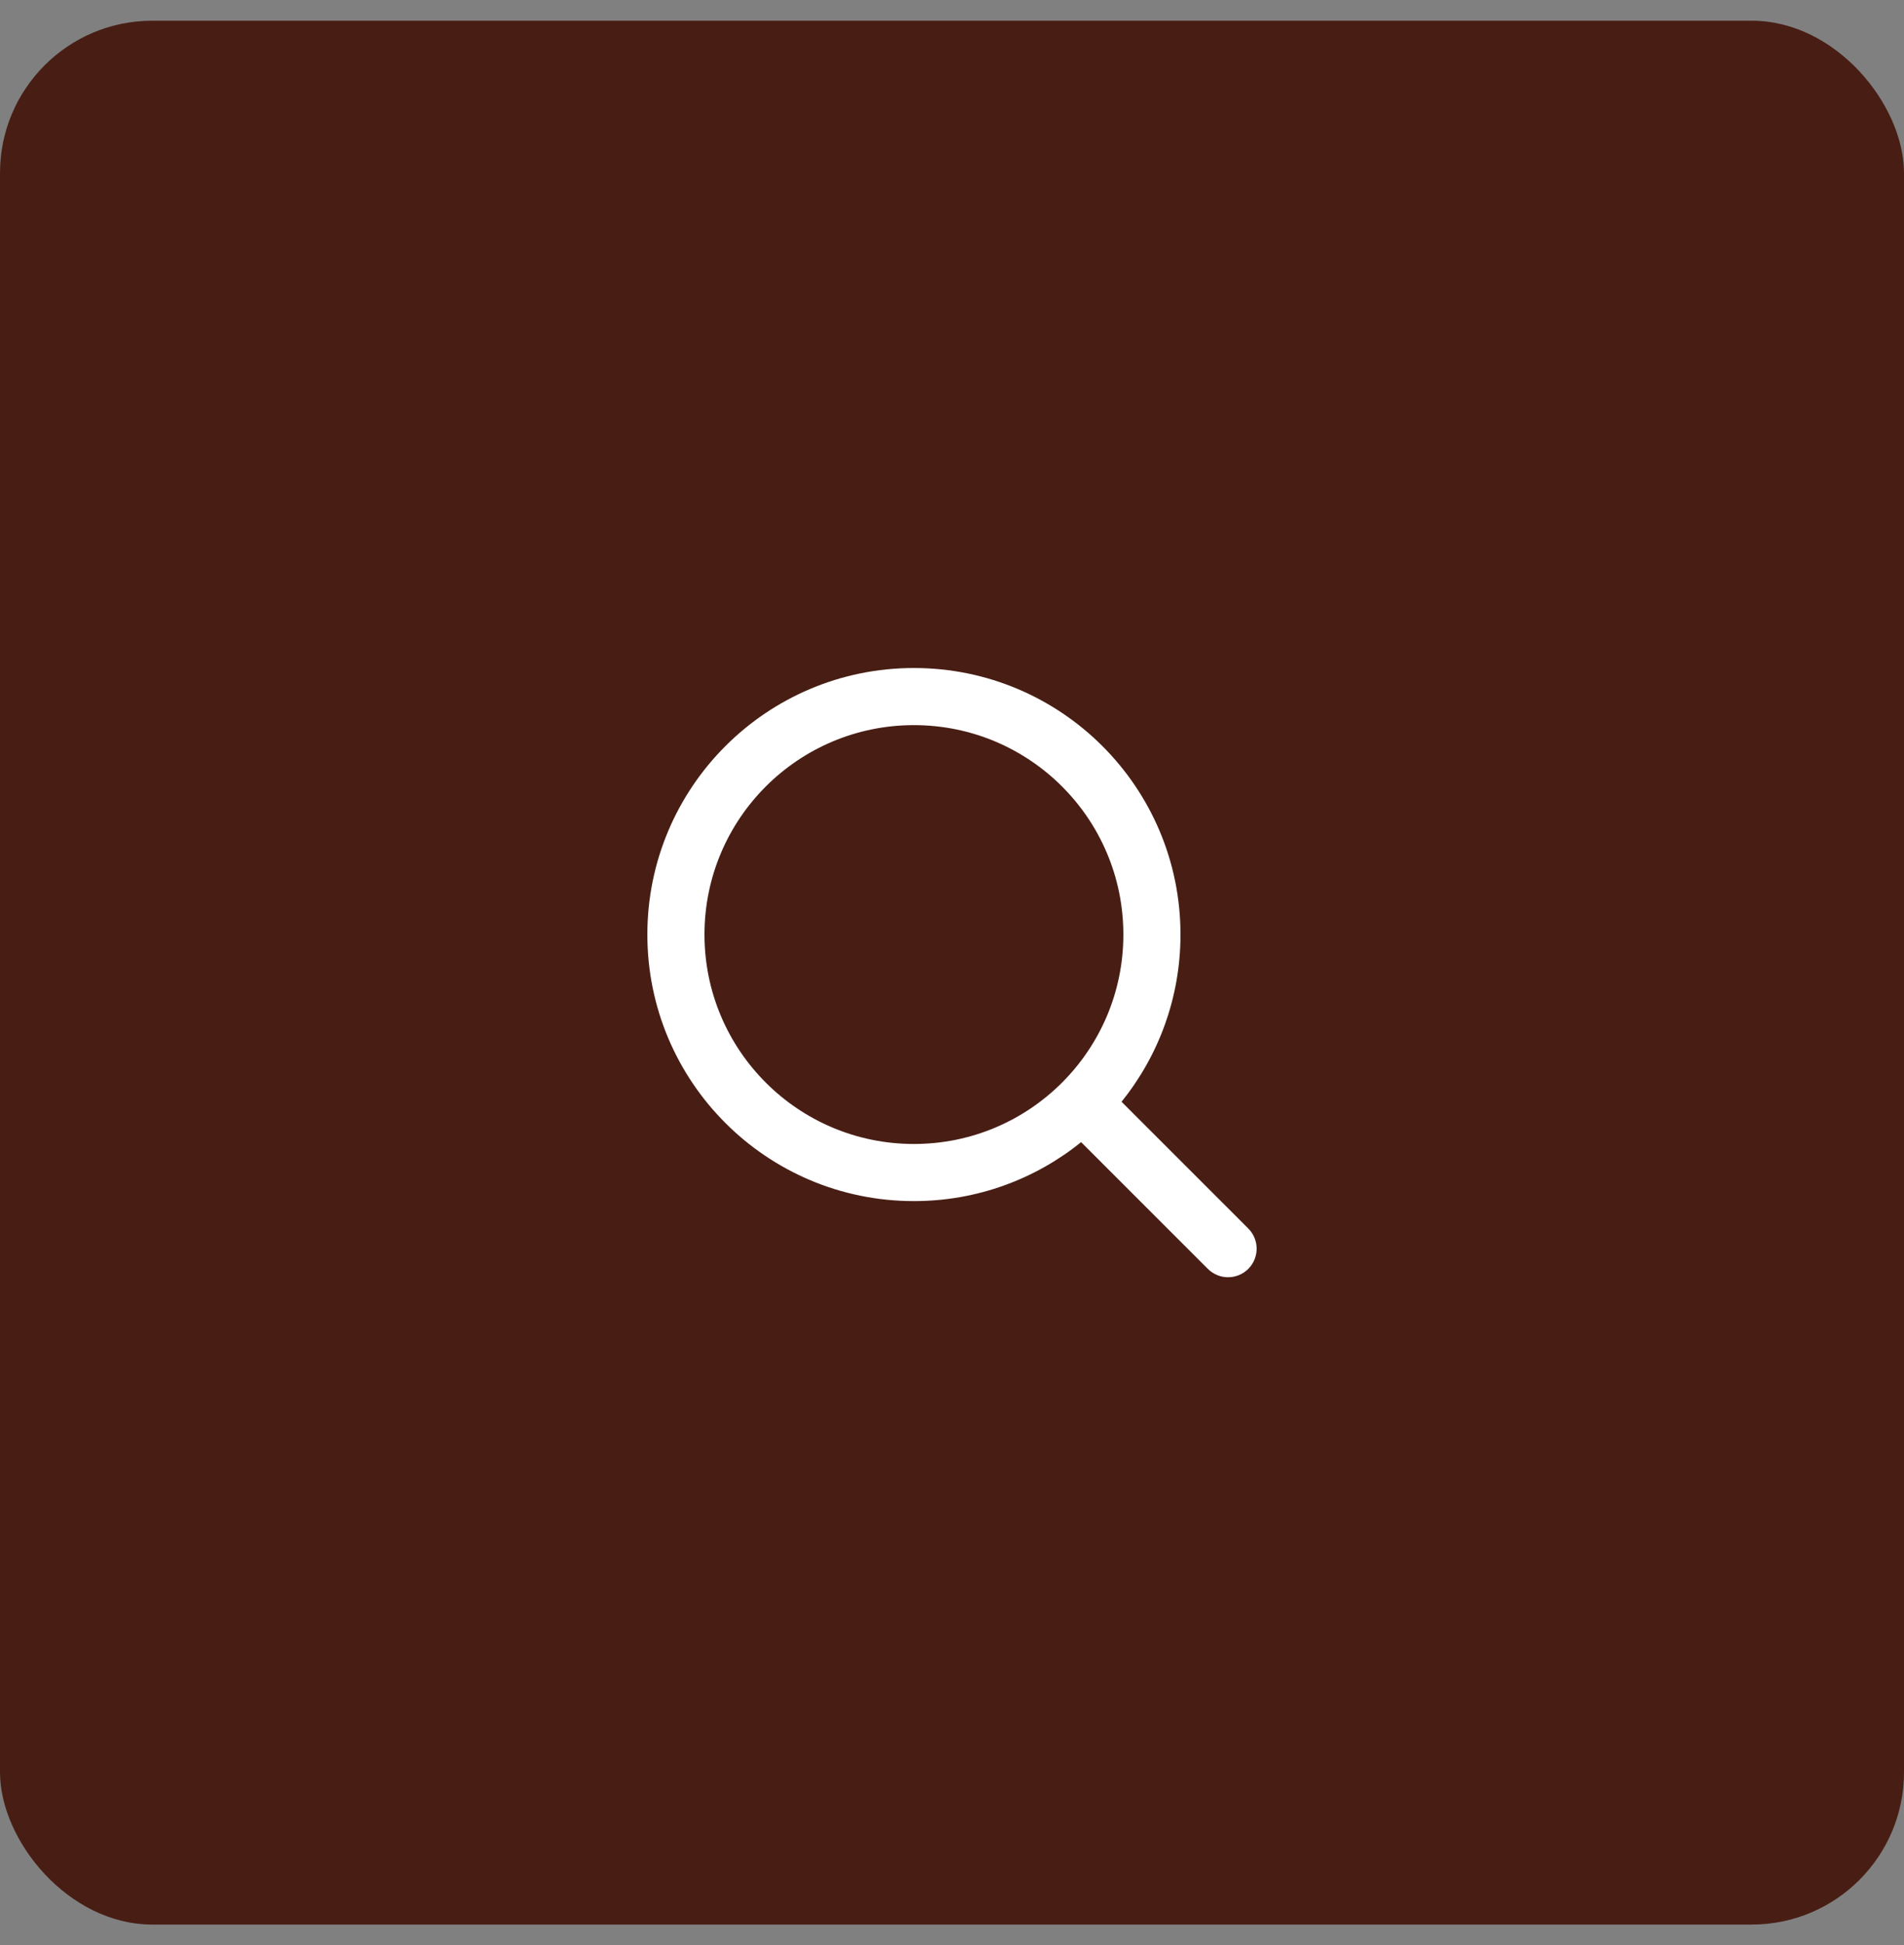
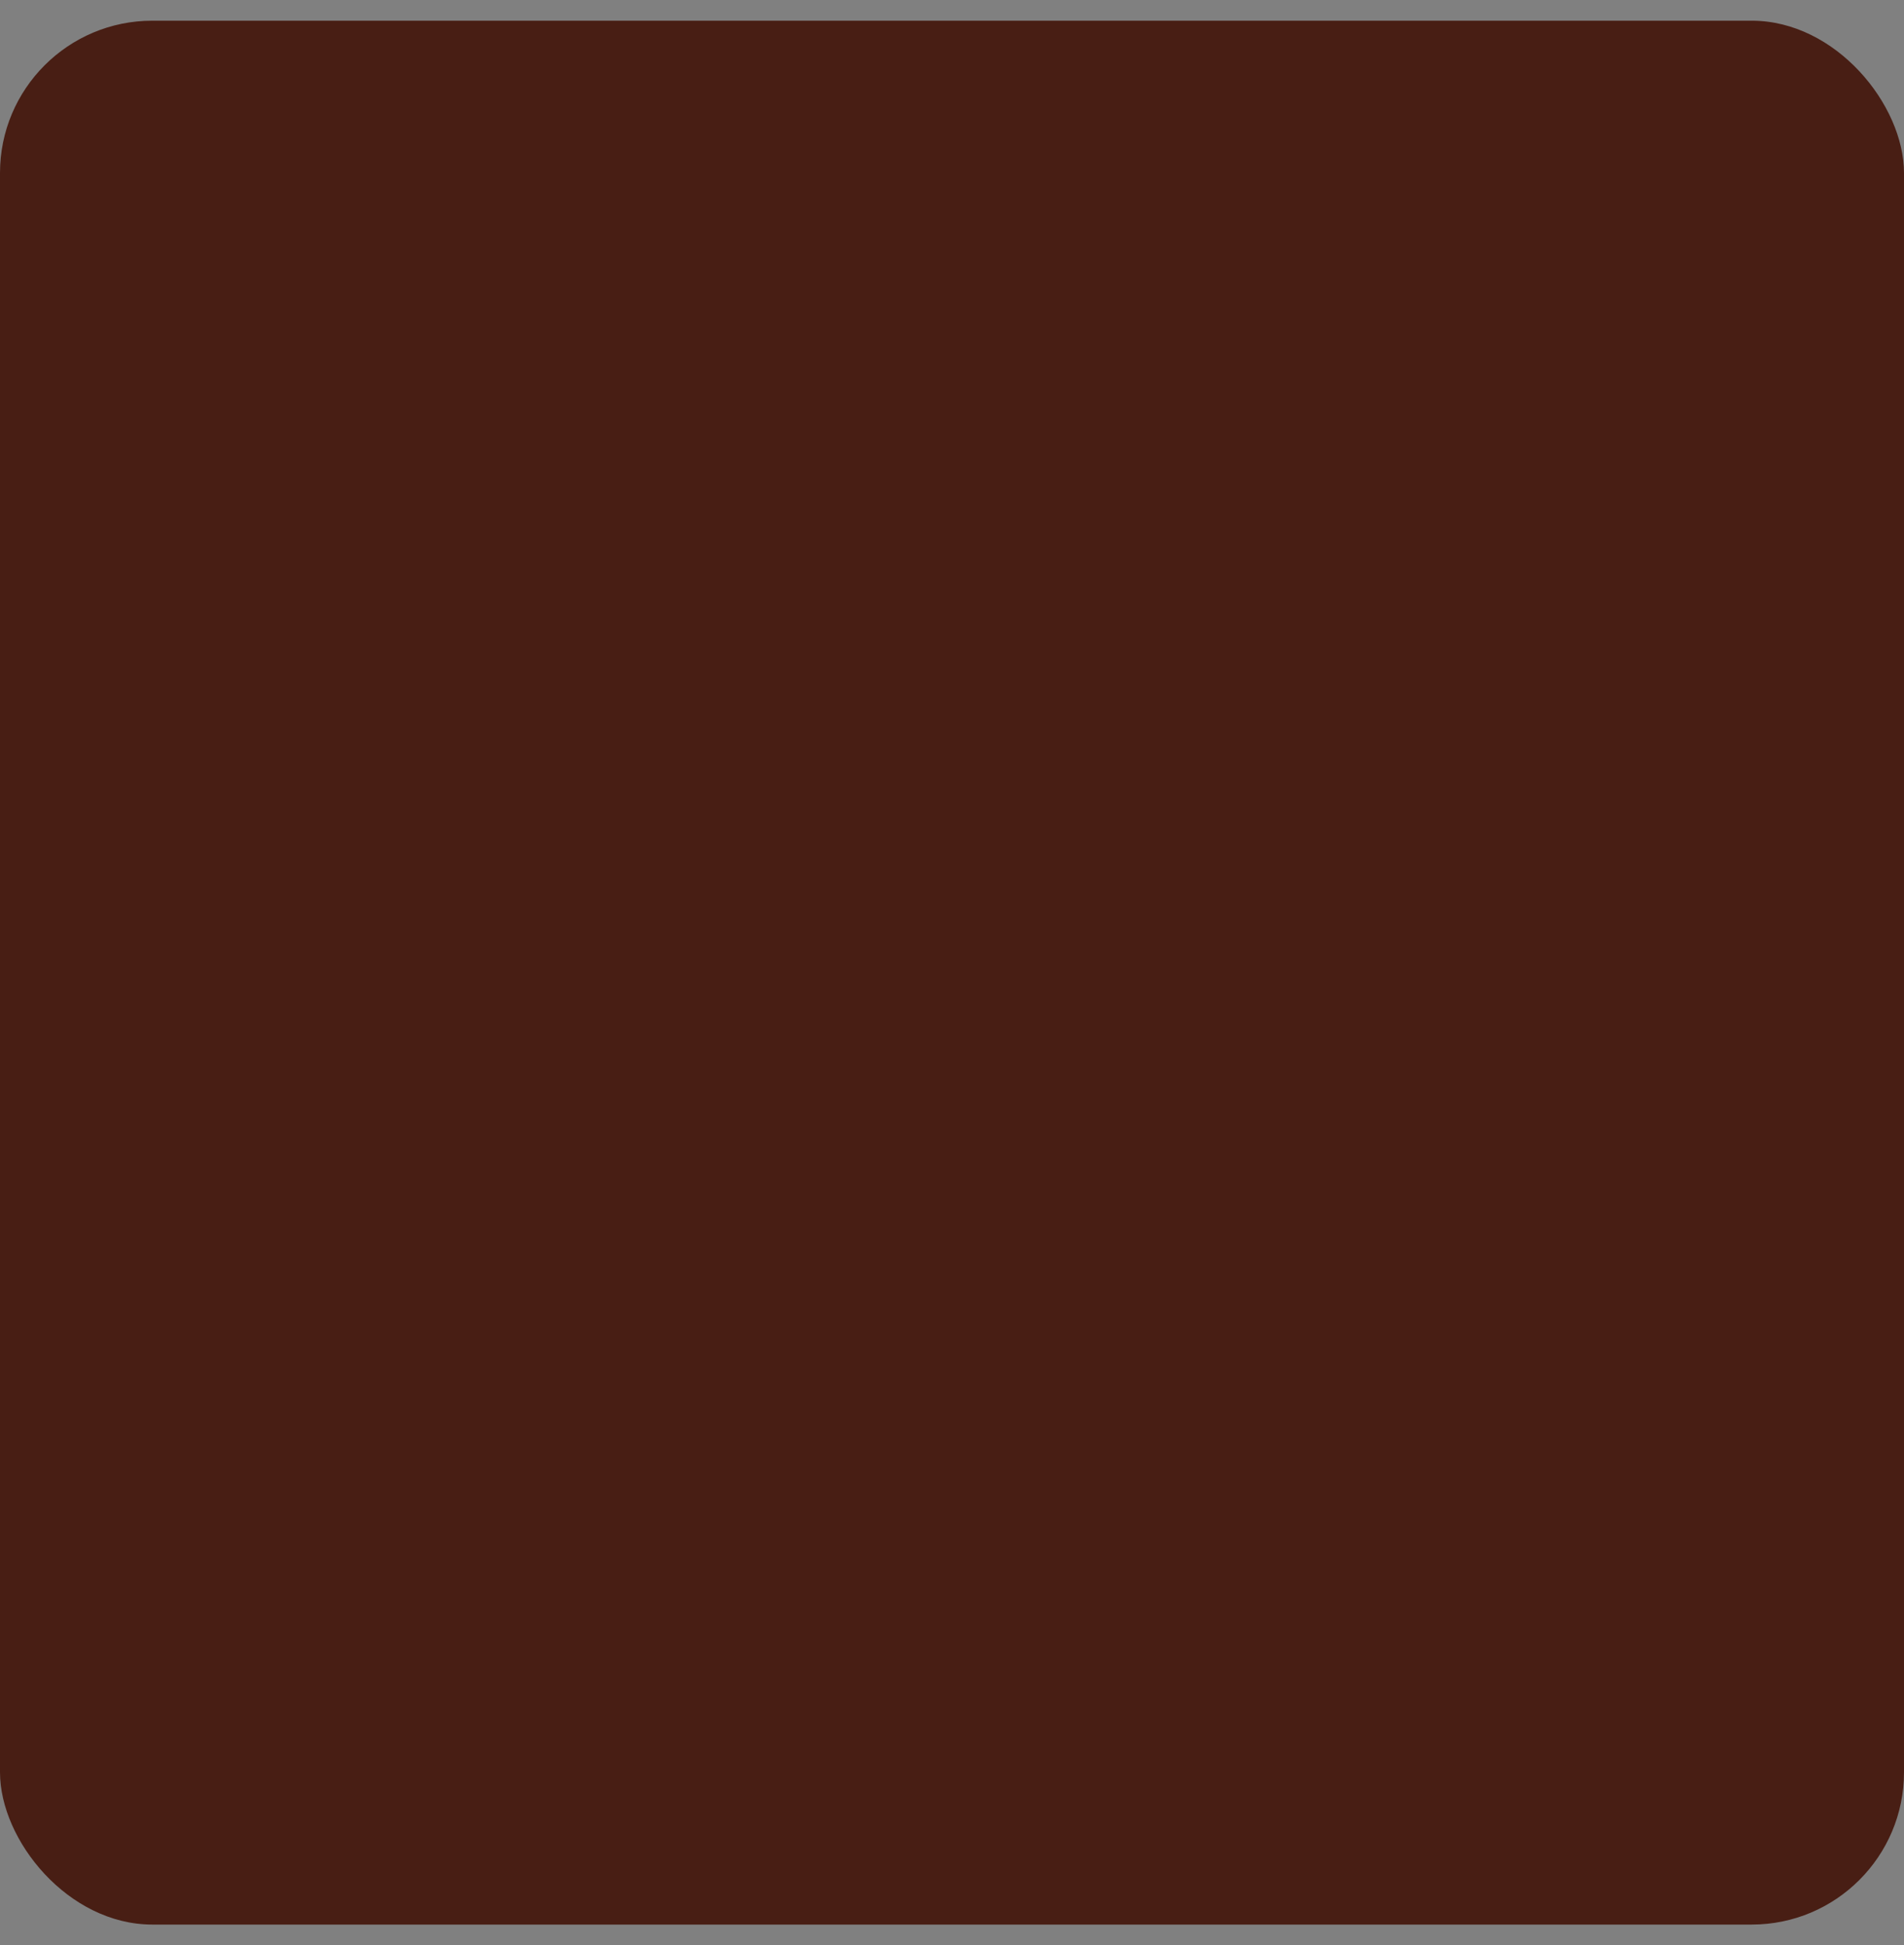
<svg xmlns="http://www.w3.org/2000/svg" width="46" height="47" viewBox="0 0 46 47" fill="none">
  <rect x="0" y="0" width="46" height="47" fill="#808080" stroke="none" />
  <rect y="0.5" width="46" height="46" rx="3.68" fill="#481E14" />
-   <path fill-rule="evenodd" clip-rule="evenodd" d="M22.08 17.52C19.285 17.52 17.02 19.785 17.02 22.58C17.02 25.375 19.285 27.64 22.08 27.64C23.477 27.64 24.741 27.074 25.658 26.158C26.574 25.241 27.14 23.977 27.14 22.58C27.14 19.785 24.875 17.52 22.08 17.52ZM15.64 22.58C15.64 19.023 18.523 16.14 22.08 16.14C25.637 16.14 28.52 19.023 28.52 22.58C28.52 24.11 27.986 25.515 27.096 26.62L30.158 29.682C30.427 29.952 30.427 30.388 30.158 30.658C29.888 30.927 29.452 30.927 29.182 30.658L26.12 27.596C25.015 28.486 23.61 29.02 22.08 29.02C18.523 29.02 15.64 26.137 15.64 22.58Z" fill="white" />
</svg>